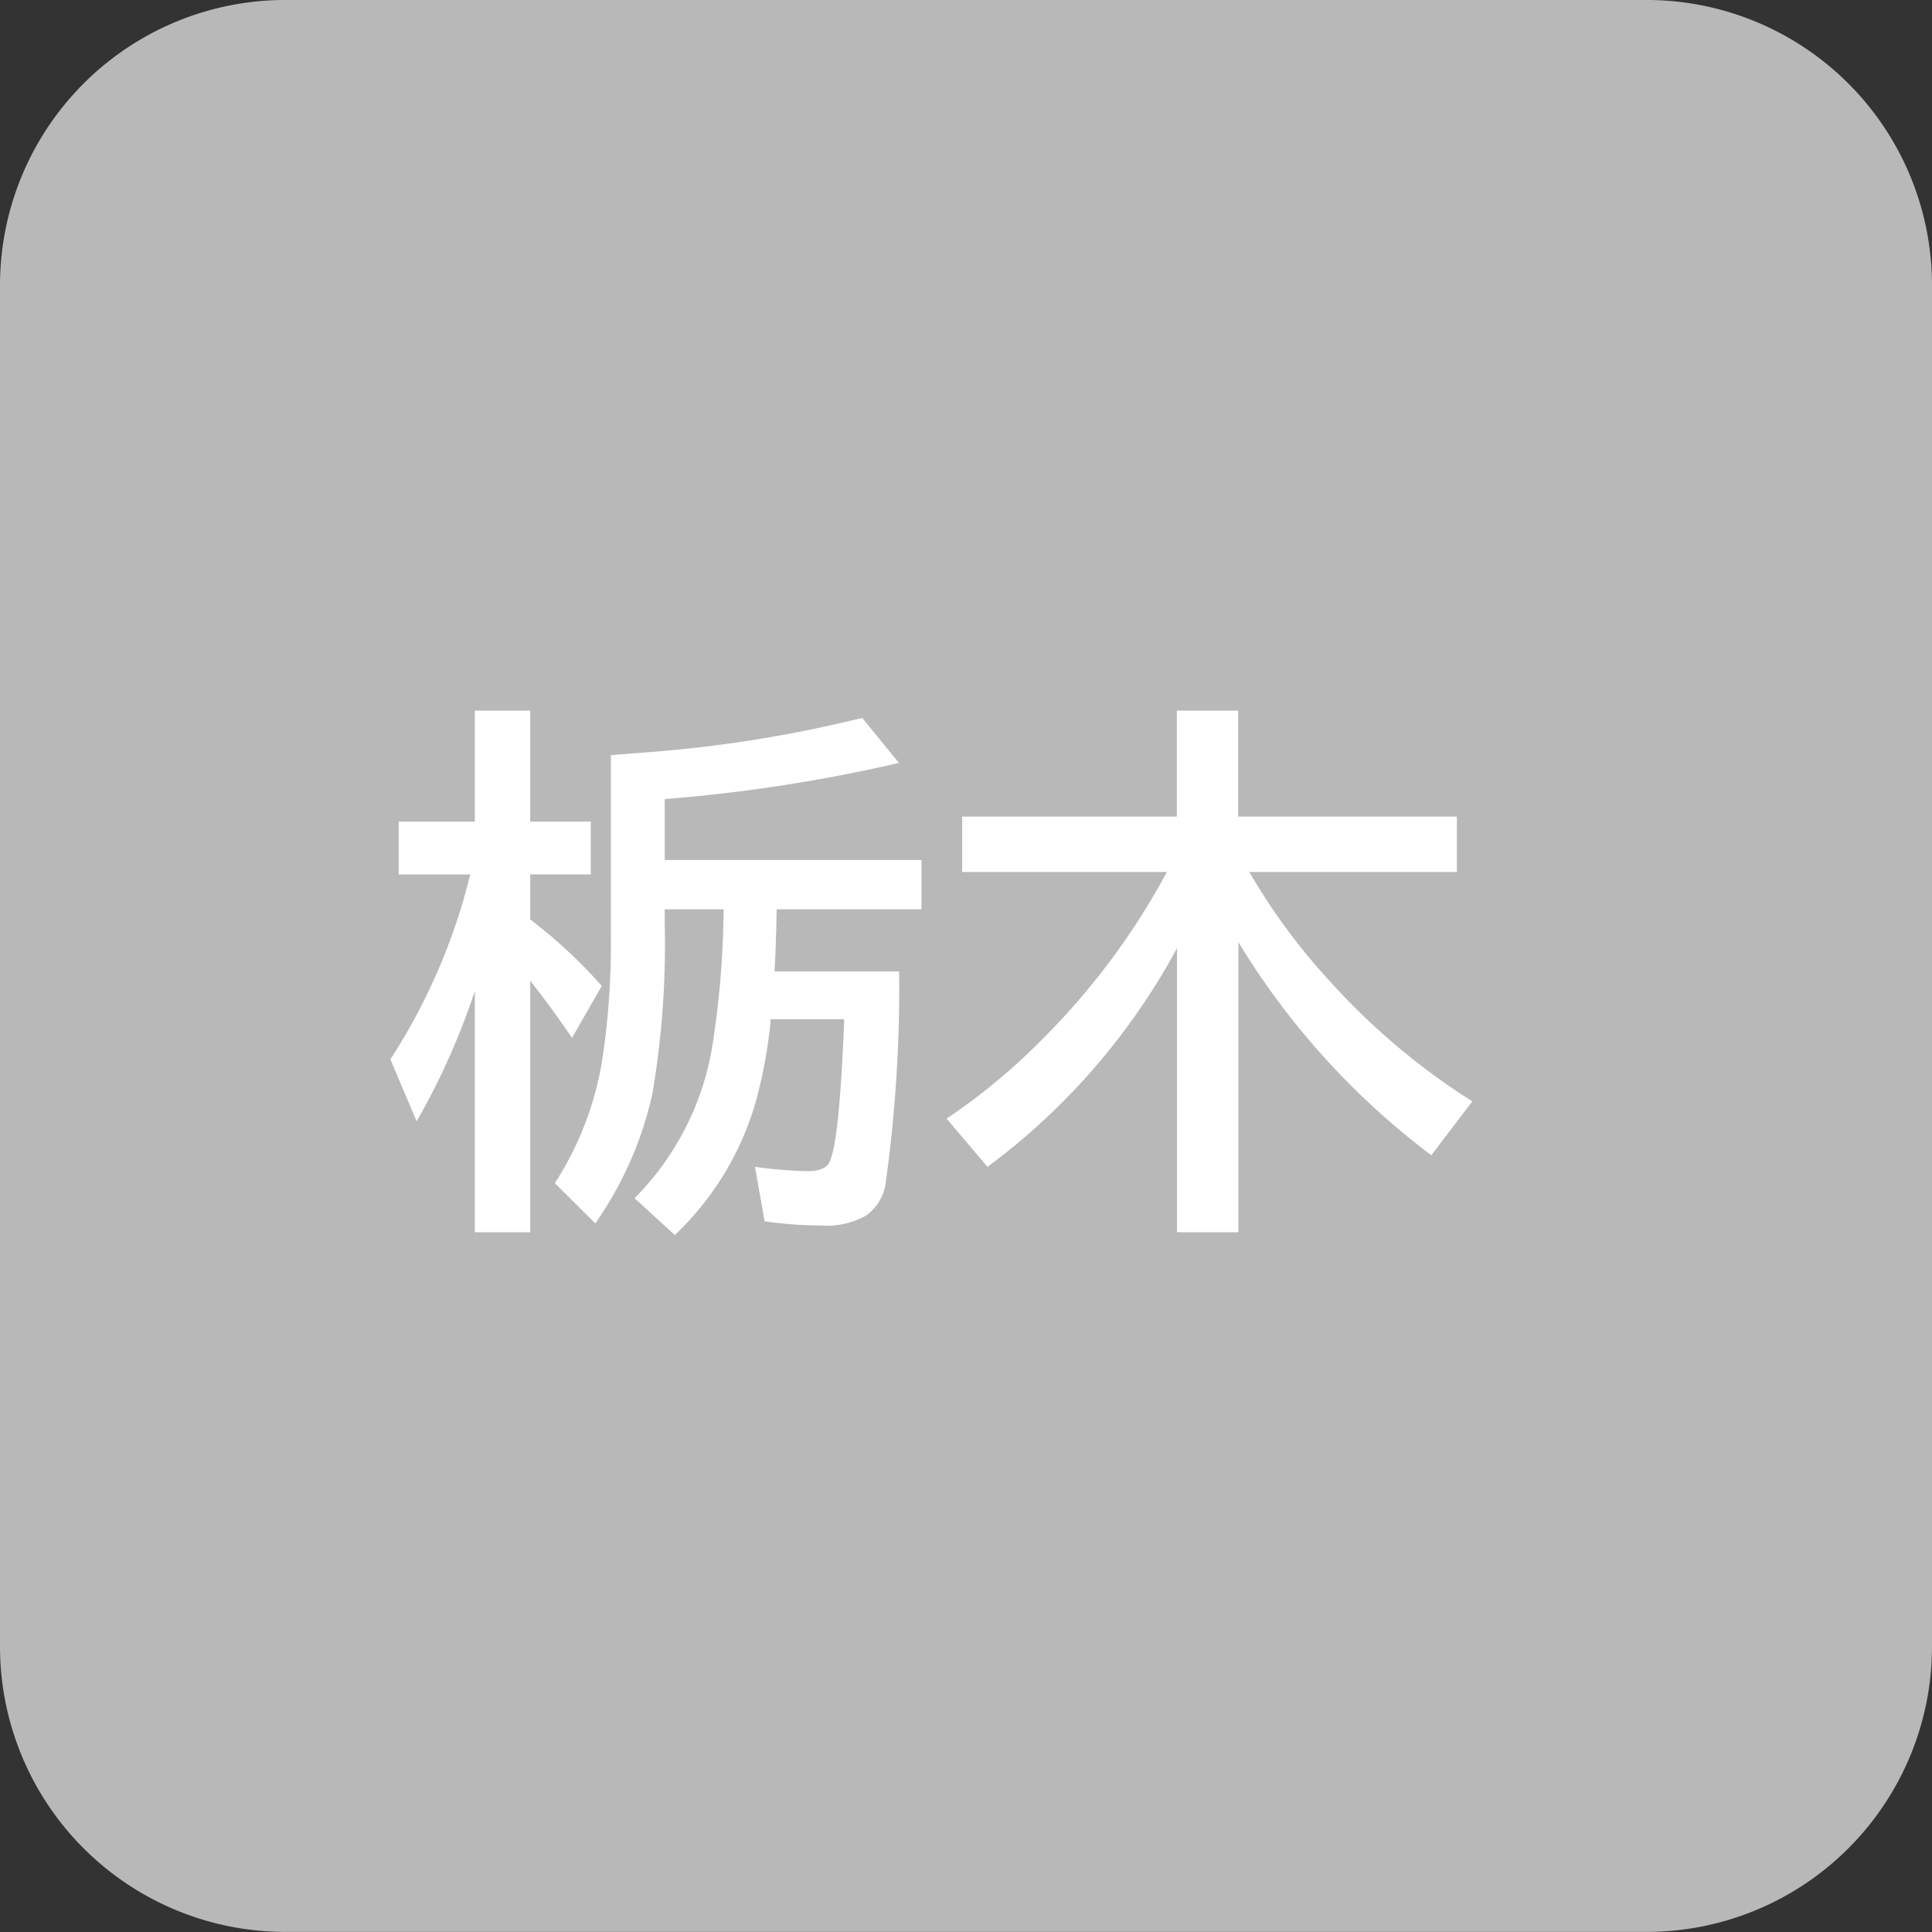
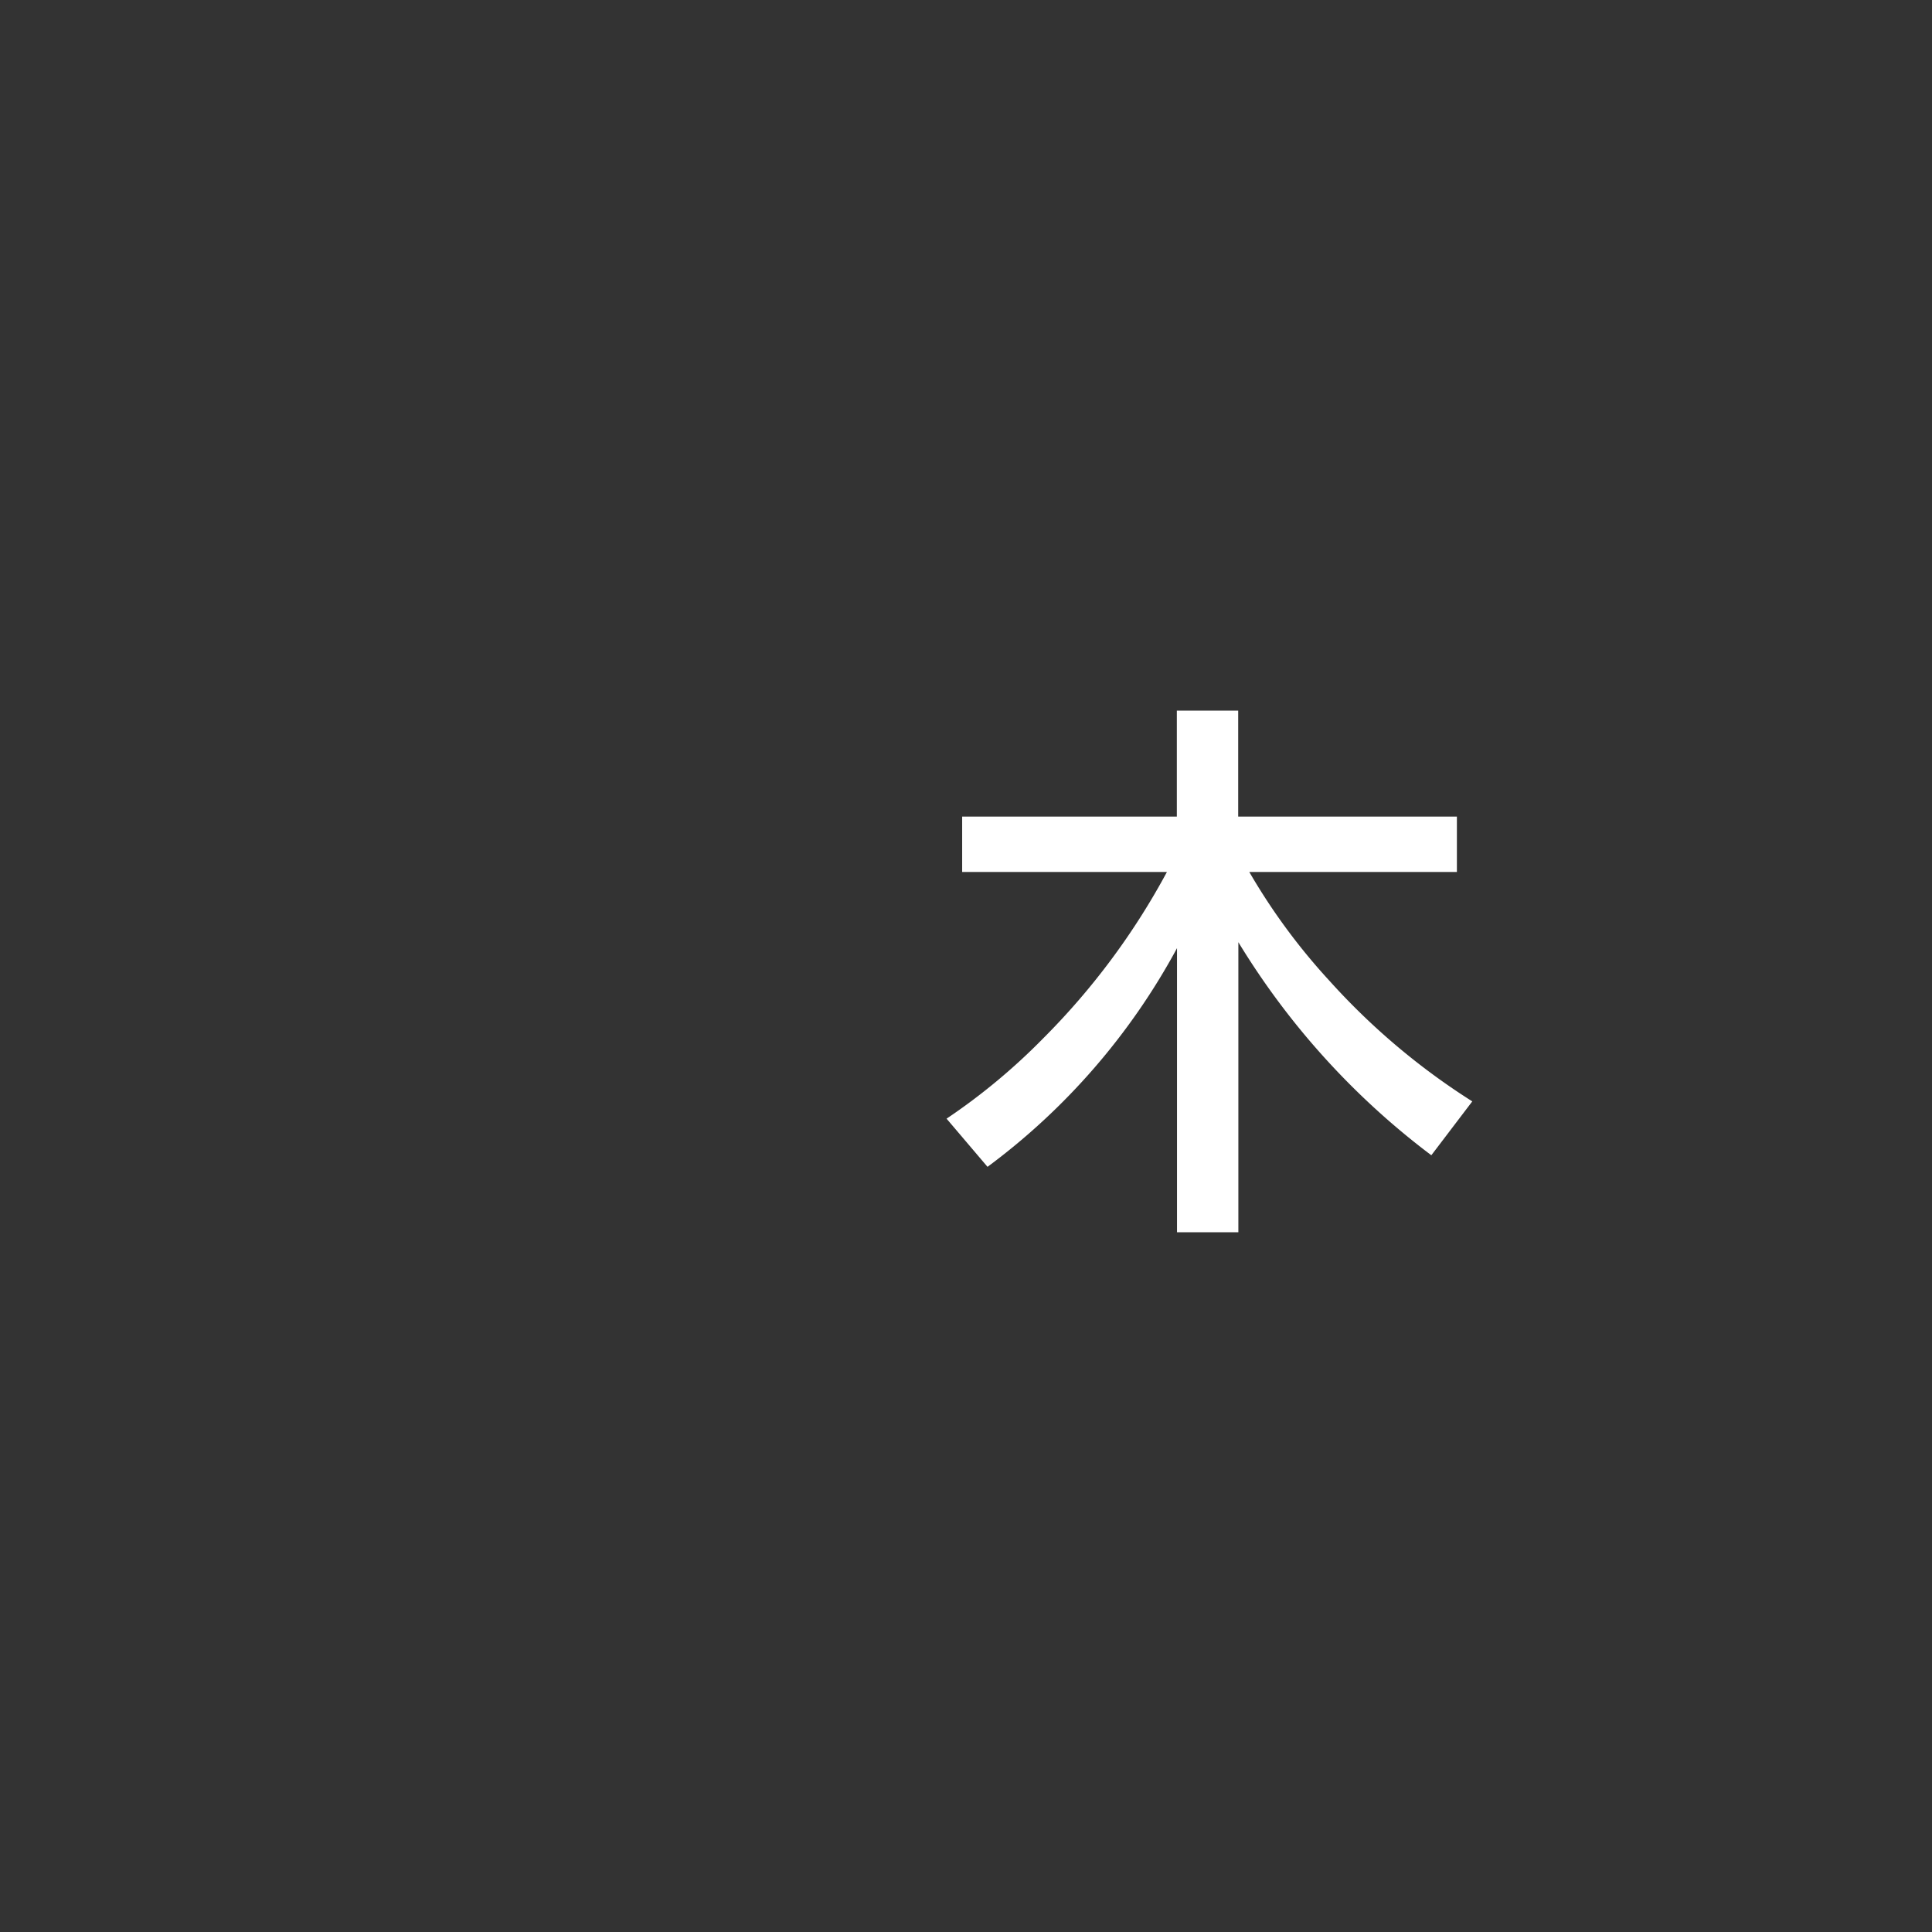
<svg xmlns="http://www.w3.org/2000/svg" width="80.203" height="80.203" viewBox="0 0 80.203 80.203">
  <rect x="0" y="0" width="80.203" height="80.203" fill="#333333" stroke="none" />
  <g id="グループ_5" data-name="グループ 5" transform="translate(-755.458 -326.001)">
-     <path id="パス_8" data-name="パス 8" d="M248.813,80.2H192.306a11.848,11.848,0,0,1-11.848-11.848V11.849A11.847,11.847,0,0,1,192.306,0h56.507a11.847,11.847,0,0,1,11.848,11.848V68.356A11.848,11.848,0,0,1,248.813,80.2" transform="translate(575 326)" fill="#b8b8b8" />
-     <path id="パス_15" data-name="パス 15" d="M200.169,41.142a29.286,29.286,0,0,1-2.415,5.406l-1.09-2.57a25.032,25.032,0,0,0,3.315-7.676h-2.97V34.11h3.16V29.5h2.3V34.11h2.515V36.3h-2.515v1.869a21,21,0,0,1,2.97,2.759l-1.234,2.158q-.912-1.335-1.736-2.37V51.155h-2.3ZM210.5,37.748h-2.448v.546a37.041,37.041,0,0,1-.511,7.108,15.032,15.032,0,0,1-2.371,5.385l-1.679-1.669a13.294,13.294,0,0,0,1.98-5.206,31.974,31.974,0,0,0,.346-5.118V31.351q.678-.056,1.546-.123a54.032,54.032,0,0,0,8.888-1.424l1.525,1.869a66.293,66.293,0,0,1-9.724,1.5V35.7h10.659v2.047H212.7q-.032,1.681-.089,2.581h5.174a59.1,59.1,0,0,1-.567,8.834,2.01,2.01,0,0,1-.79,1.29,3.308,3.308,0,0,1-1.88.423A16.578,16.578,0,0,1,212.2,50.7l-.4-2.258a19.408,19.408,0,0,0,2.181.178q.711,0,.9-.356.423-.791.623-5.953h-3.048a20.086,20.086,0,0,1-.578,3.26,12.281,12.281,0,0,1-3.406,5.7L206.8,49.741a11.6,11.6,0,0,0,3.214-6.23,37.914,37.914,0,0,0,.479-5.44Z" transform="translate(575 326)" fill="#fff" />
    <path id="パス_16" data-name="パス 16" d="M232.32,36.2a25.693,25.693,0,0,0,3.327,4.516,28.425,28.425,0,0,0,5.93,5.007l-1.7,2.236a31.616,31.616,0,0,1-8.011-8.845V51.155h-2.547V39.362a27.632,27.632,0,0,1-7.866,9.078l-1.7-2a25.722,25.722,0,0,0,4.027-3.35A29.561,29.561,0,0,0,228.9,36.2h-8.5V33.9h8.912V29.5h2.547V33.9h9.079v2.3Z" transform="translate(575 326)" fill="#fff" />
  </g>
</svg>